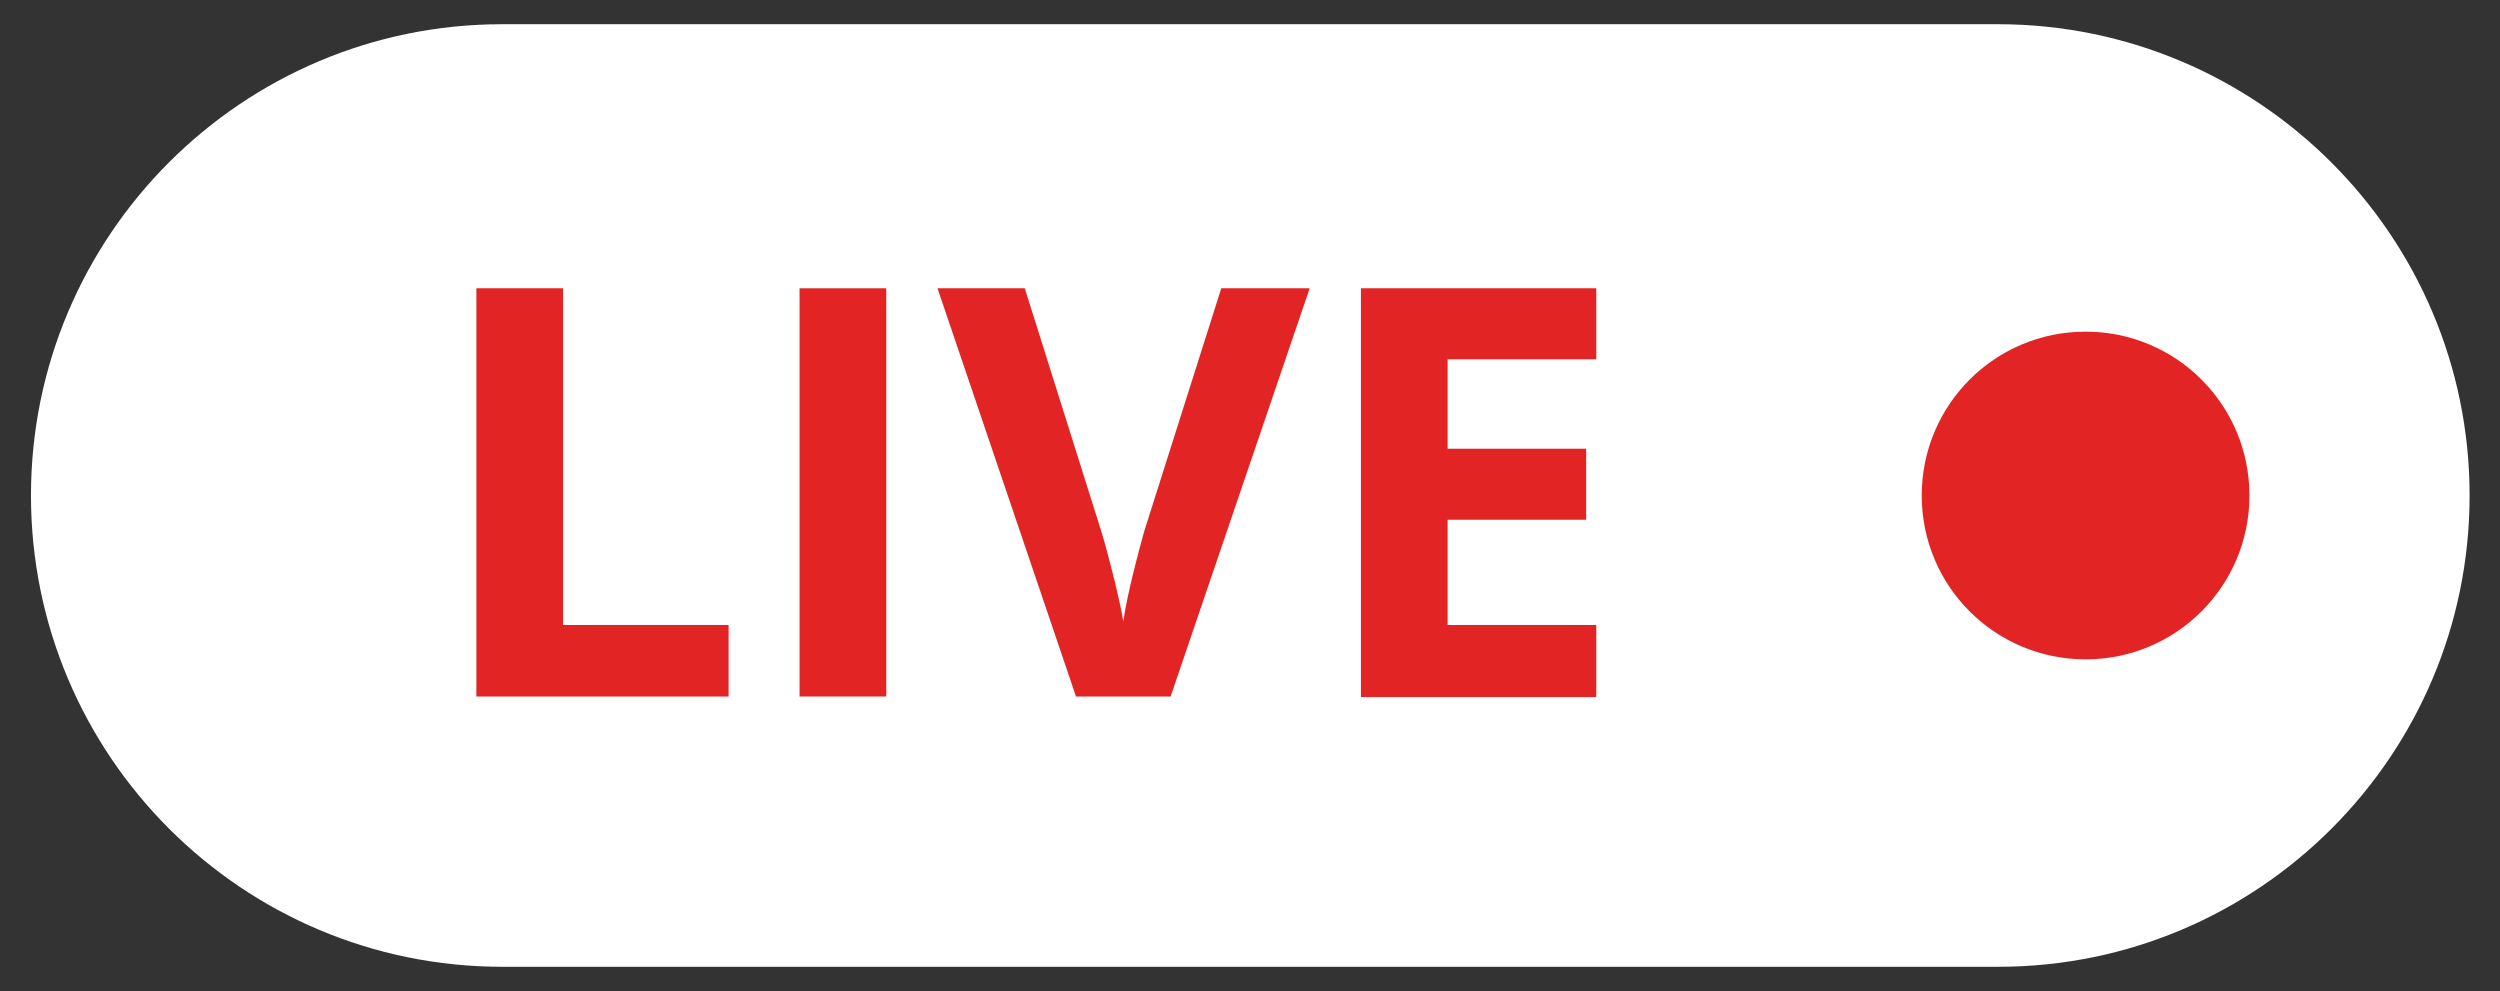
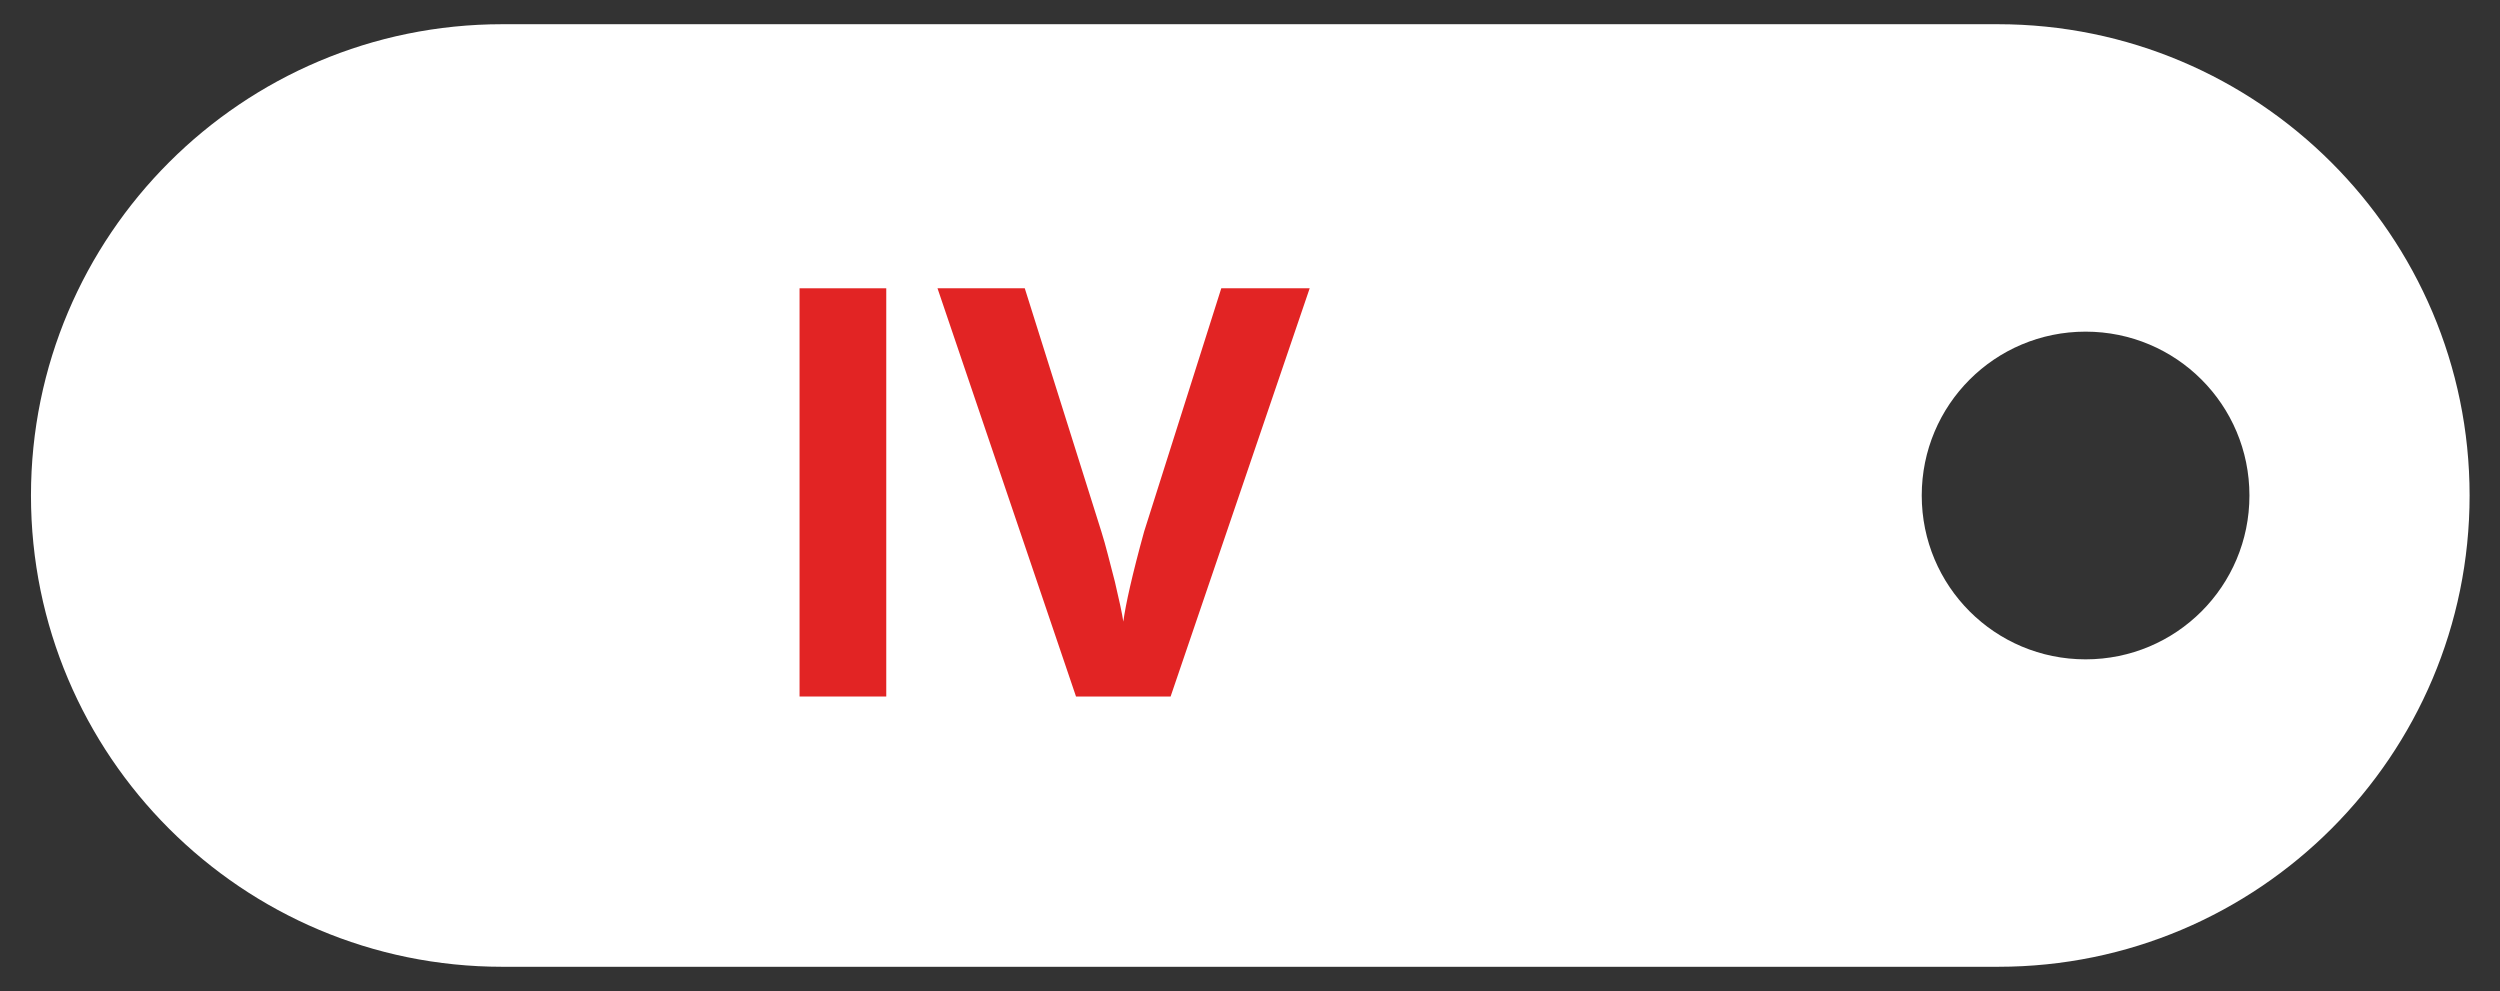
<svg xmlns="http://www.w3.org/2000/svg" id="Layer_1" version="1.1" viewBox="0 0 444 176">
  <rect x="0" y="0" width="444" height="176" fill="#333333" stroke="none" />
  <defs>
    <style>
      .st0 {
        fill: #e22424;
      }

      .st1 {
        fill: #fff;
      }
    </style>
  </defs>
-   <rect class="st0" x="51" y="40" width="357.5" height="108" />
  <g>
    <path class="st1" d="M89.2,171.7h265.7c46.2,0,83.7-37.5,83.7-83.7S401,4.3,354.8,4.3H89.2C43,4.3,5.5,41.8,5.5,88s37.5,83.7,83.7,83.7ZM370.4,58.9c16.1,0,29.1,13,29.1,29.1s-13,29.1-29.1,29.1-29.1-13-29.1-29.1,13-29.1,29.1-29.1Z" />
    <g>
-       <path class="st0" d="M84.6,123.8V51.2h15.4v59.8h29.4v12.7h-44.8Z" />
      <path class="st0" d="M142,123.8V51.2h15.4v72.5h-15.4Z" />
      <path class="st0" d="M217.1,51.2h15.5l-24.7,72.5h-16.8l-24.6-72.5h15.5l13.6,43.2c.8,2.5,1.5,5.5,2.4,8.9.8,3.4,1.3,5.7,1.5,7.1.4-3,1.6-8.4,3.7-16l13.7-43.2Z" />
-       <path class="st0" d="M283.5,123.8h-41.8V51.2h41.8v12.6h-26.4v15.9h24.6v12.6h-24.6v18.7h26.4v12.7Z" />
    </g>
  </g>
</svg>